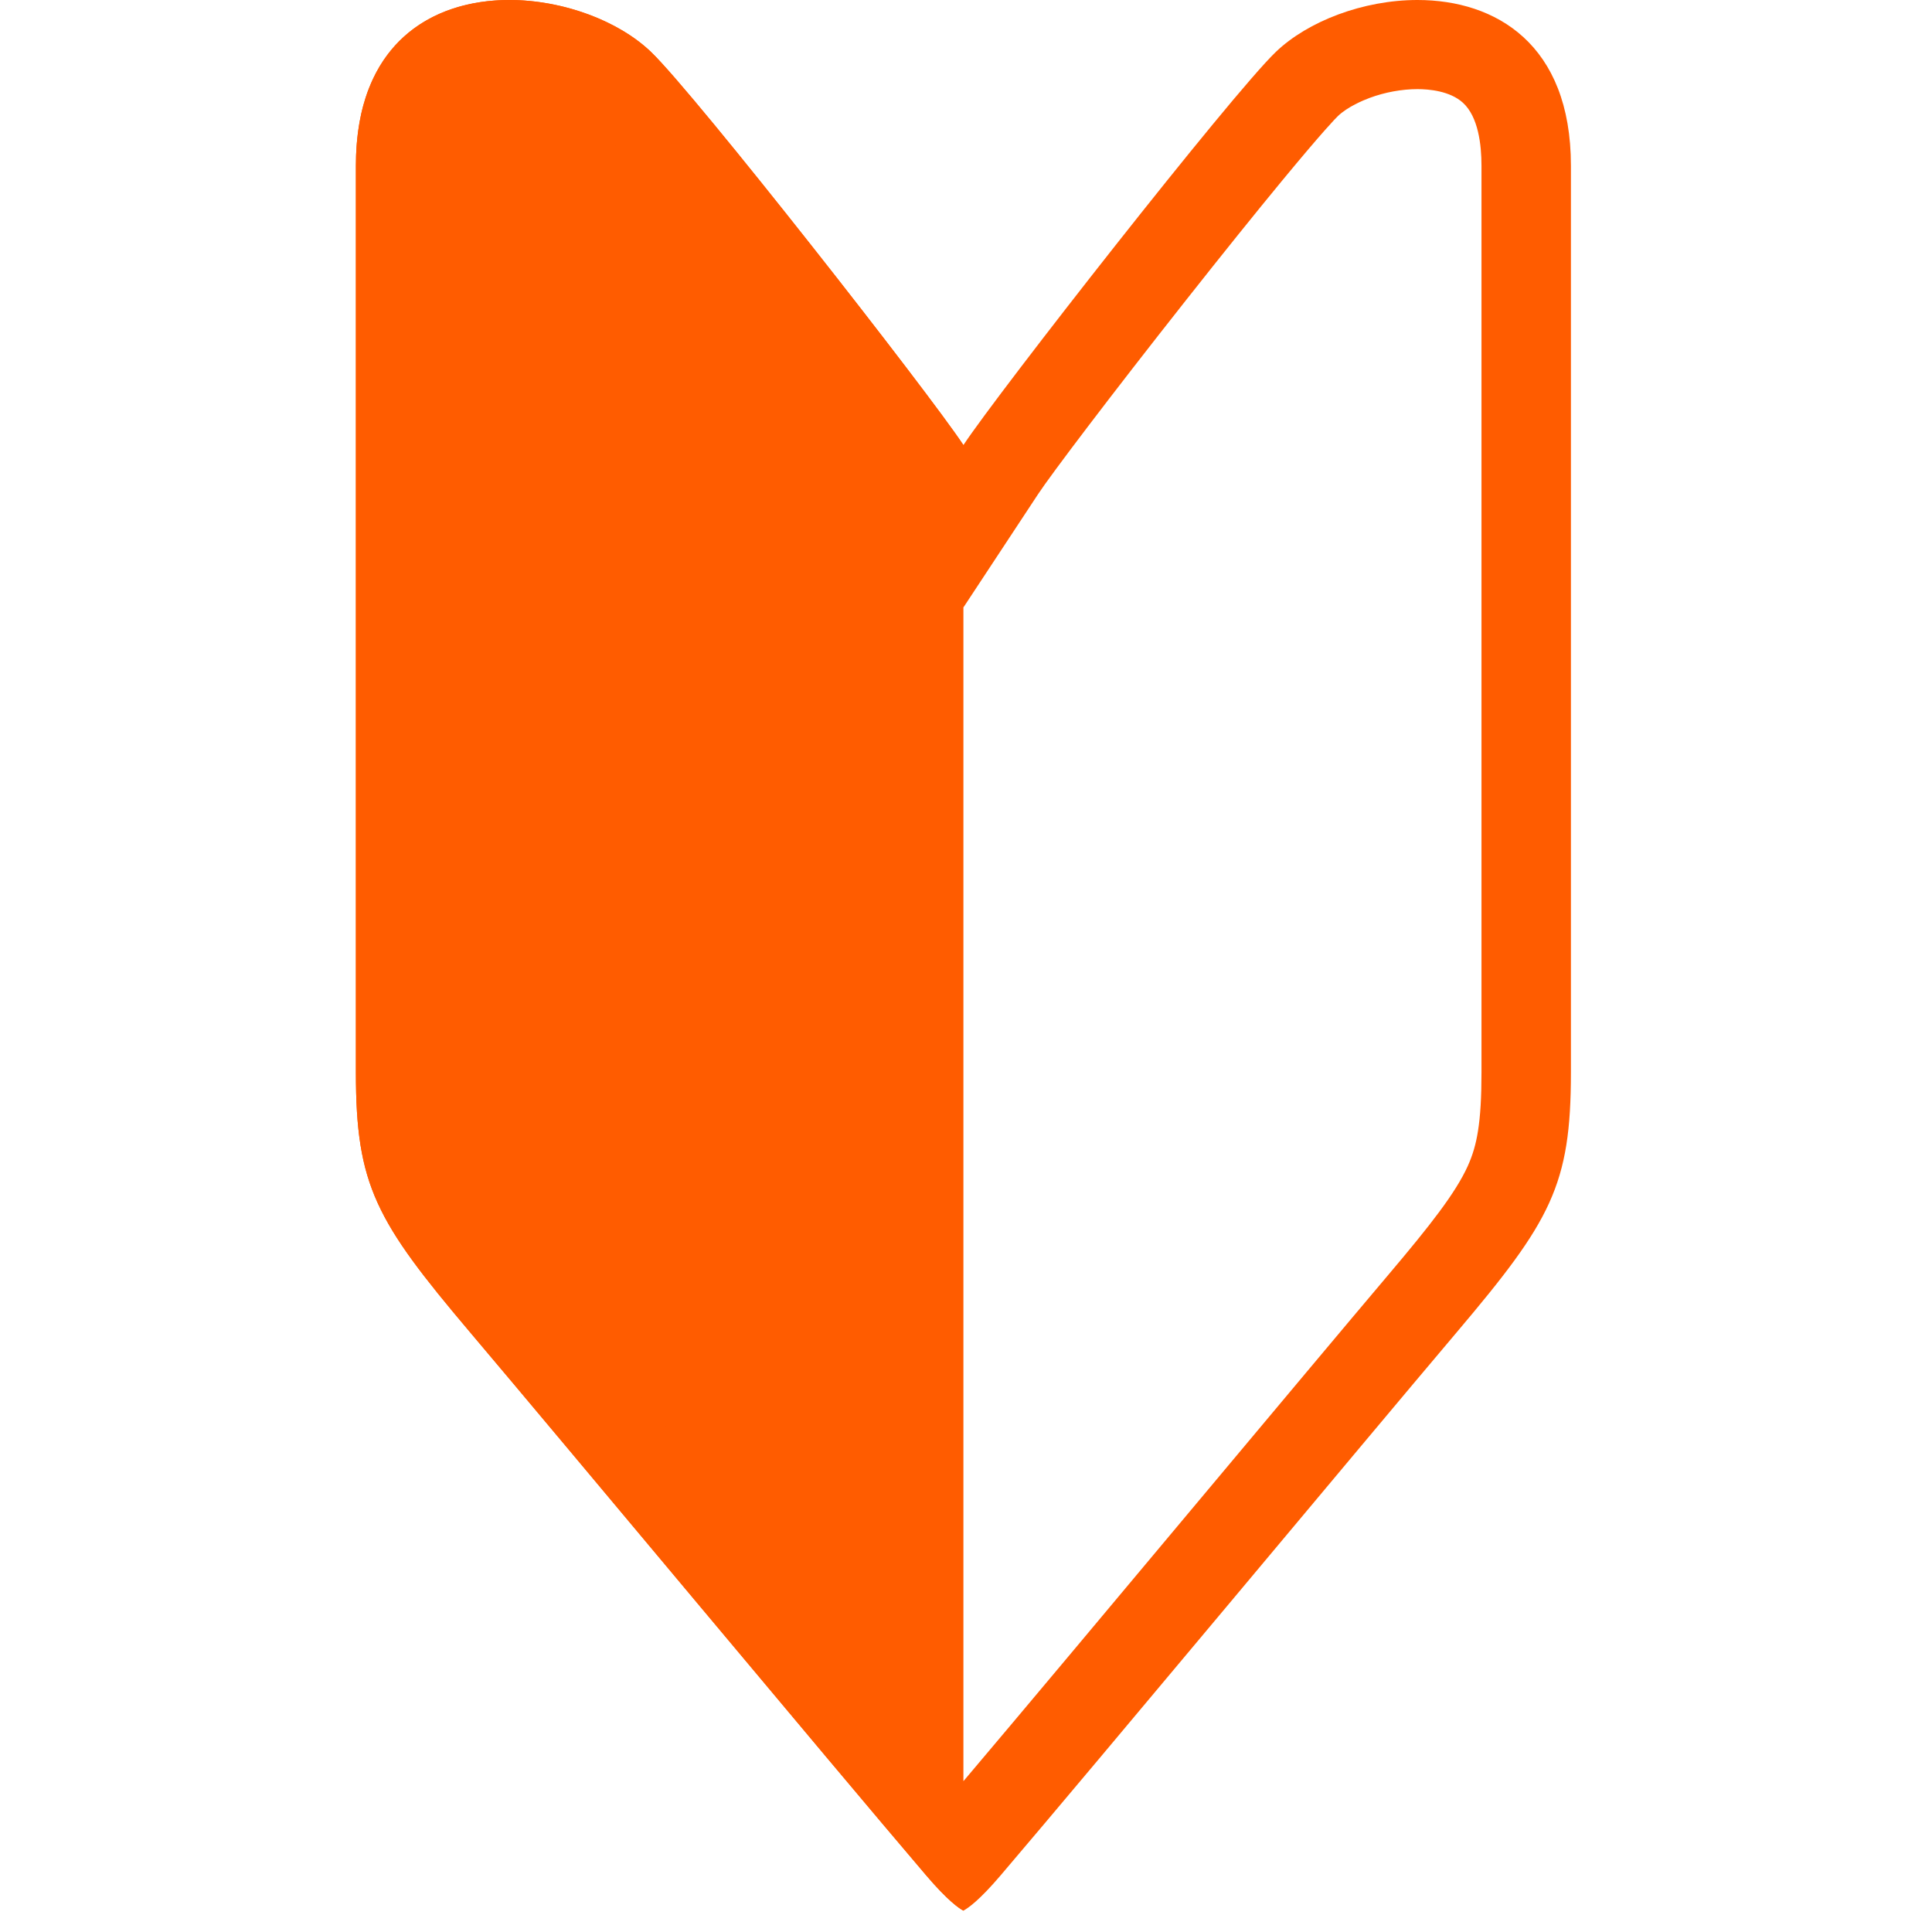
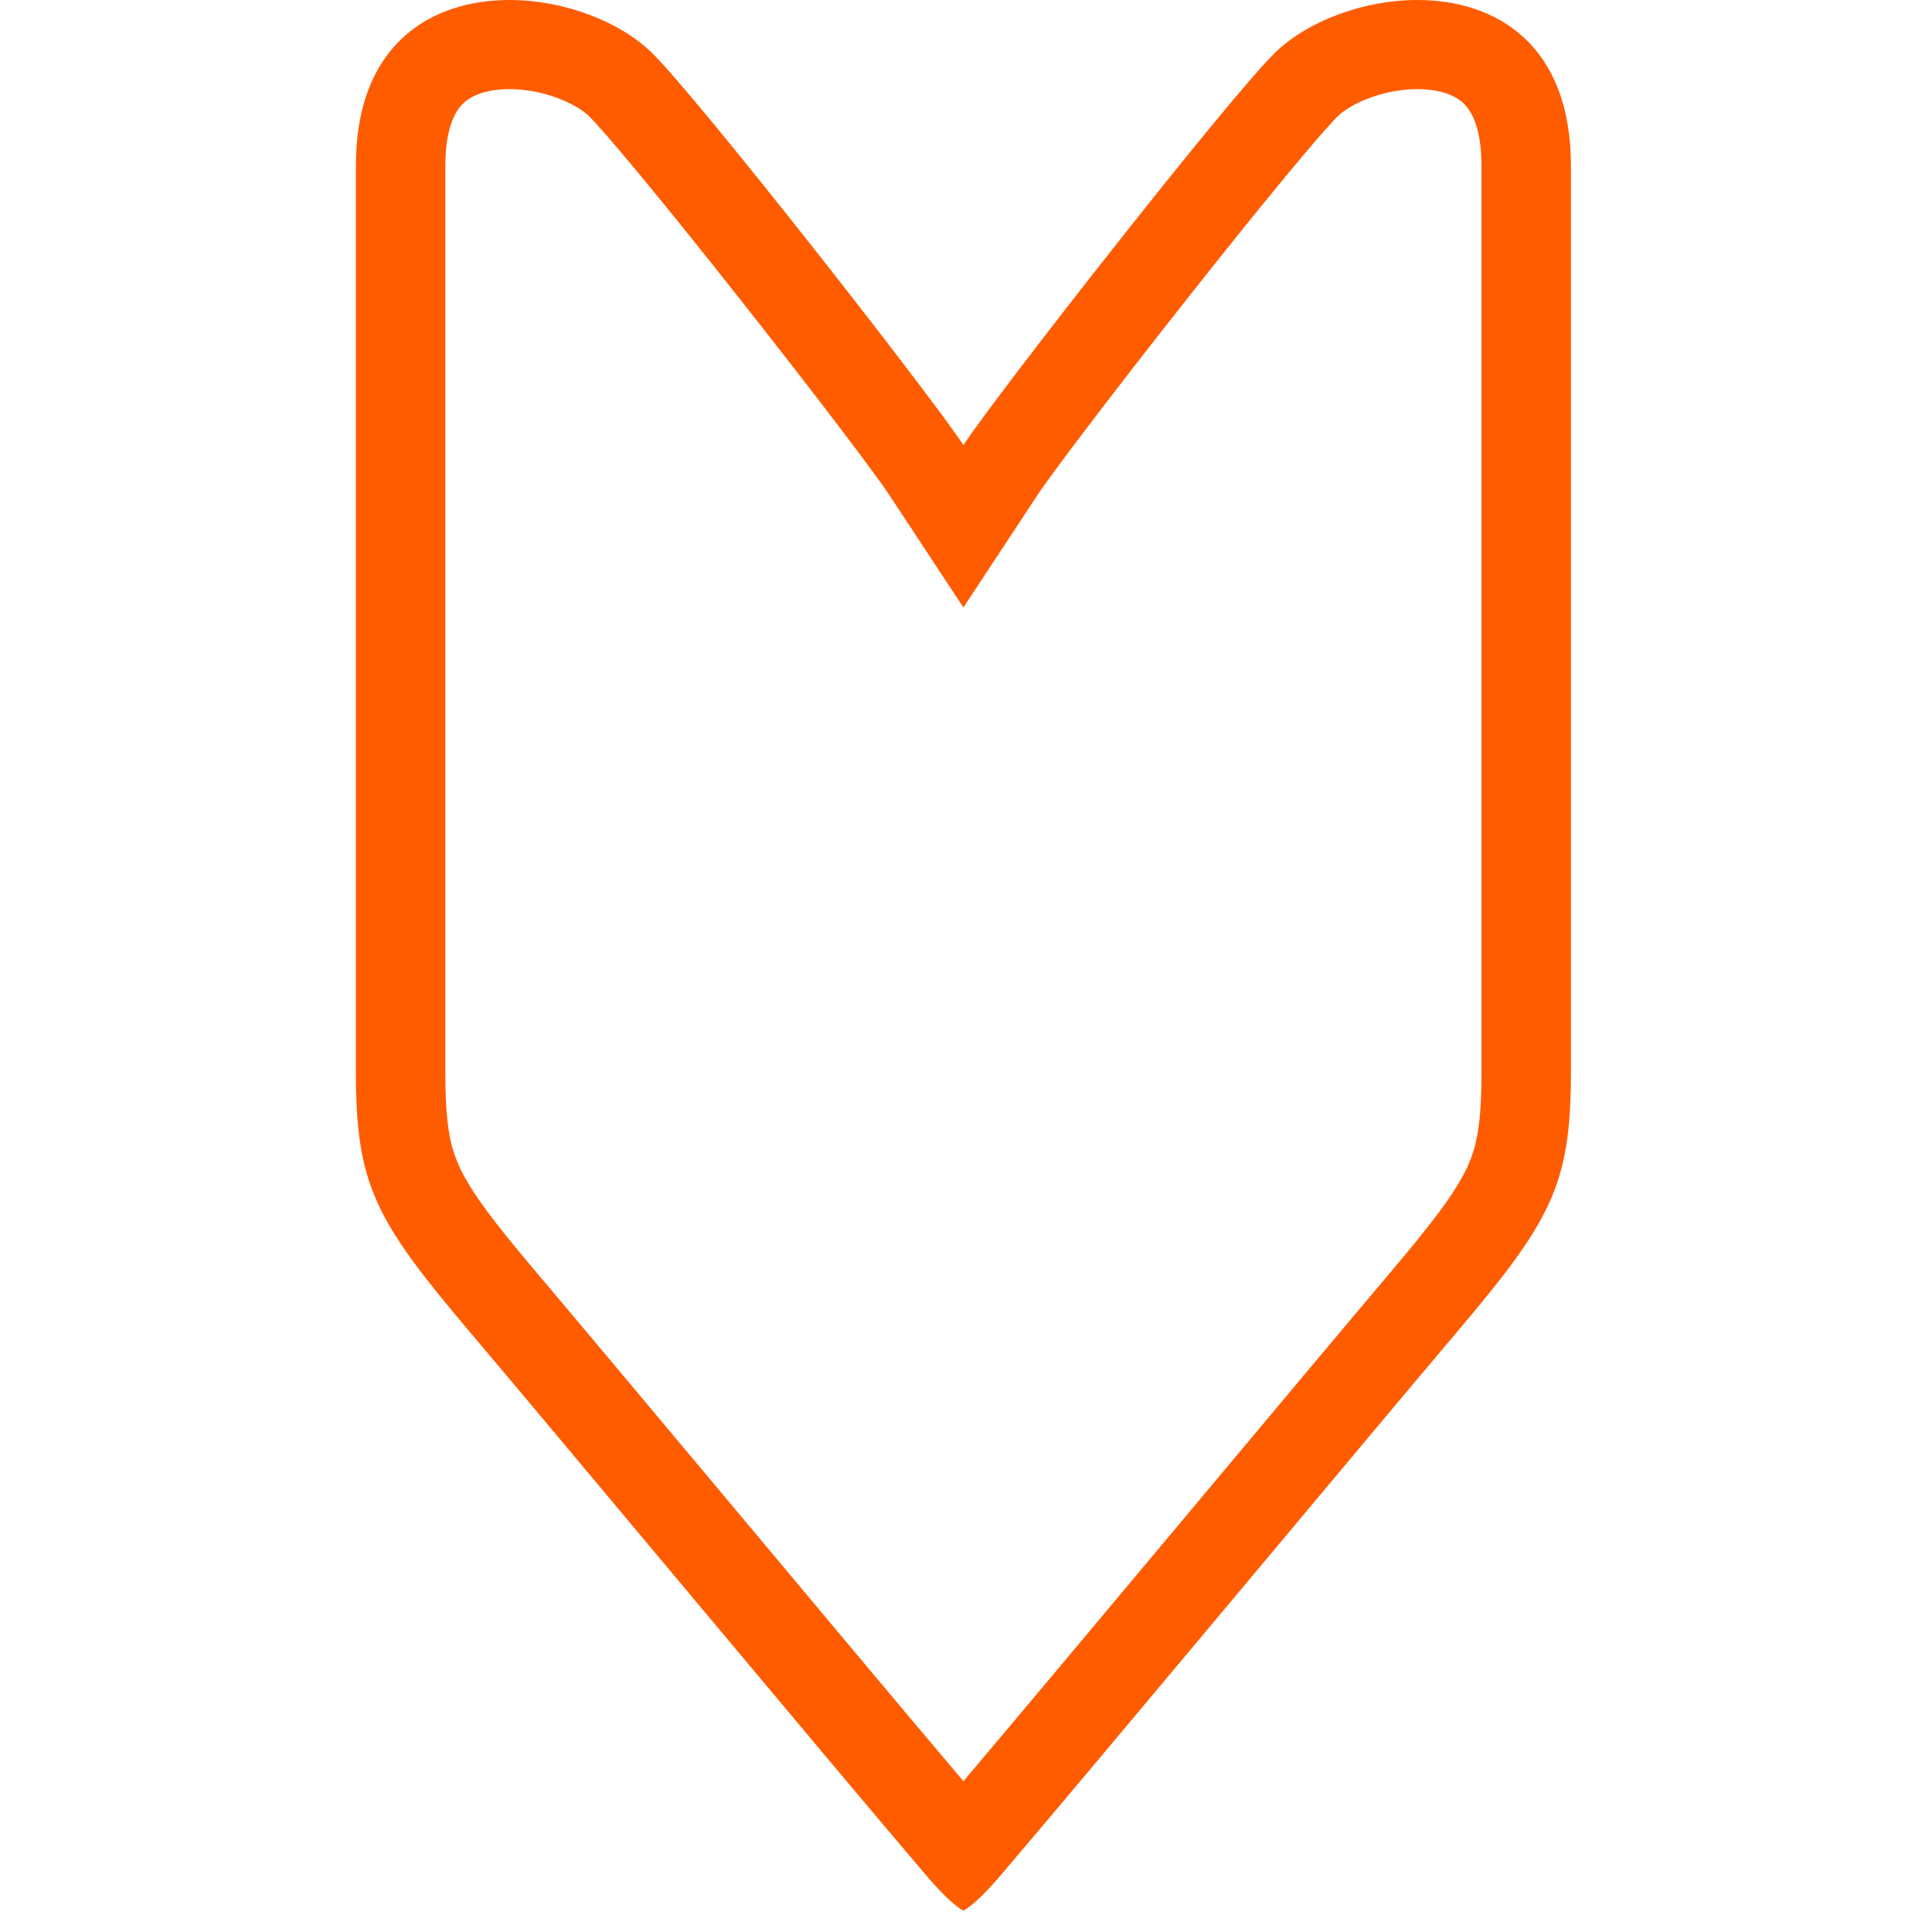
<svg xmlns="http://www.w3.org/2000/svg" width="38" height="38" viewBox="0 0 38 38" fill="none">
-   <path d="M18.949 37.58V8.754C18.272 7.727 13.685 1.867 12.805 1.022C11.264 -0.457 7 -0.803 7 3.259V21.093C7 23.316 7.393 24.013 9.24 26.197C11.168 28.476 16.273 34.606 18.222 36.892C18.639 37.38 18.859 37.532 18.949 37.58H18.949Z" fill="#FF5C00" />
  <path d="M27.88 1.753C28.104 1.753 28.518 1.788 28.774 2.021C29.076 2.297 29.139 2.847 29.139 3.259V21.093C29.139 21.587 29.117 21.953 29.07 22.246C29.029 22.507 28.966 22.72 28.868 22.937C28.627 23.466 28.136 24.094 27.312 25.068C26.487 26.043 25.084 27.72 23.598 29.494C21.888 31.538 20.129 33.639 18.949 35.034C17.769 33.639 16.01 31.538 14.3 29.494C12.814 27.72 11.411 26.043 10.586 25.068C9.762 24.094 9.271 23.466 9.031 22.937C8.932 22.72 8.869 22.507 8.828 22.246C8.781 21.953 8.759 21.587 8.759 21.093V3.259C8.759 2.847 8.823 2.297 9.124 2.021C9.38 1.788 9.794 1.753 10.019 1.753C10.324 1.753 10.659 1.814 10.961 1.926C11.33 2.063 11.52 2.222 11.585 2.284C11.624 2.323 11.863 2.563 12.682 3.555C13.209 4.194 13.862 5.006 14.57 5.903C16.067 7.799 17.224 9.331 17.478 9.716L18.949 11.948L20.42 9.716C20.674 9.331 21.831 7.799 23.328 5.903C24.036 5.006 24.689 4.194 25.216 3.555C26.035 2.563 26.274 2.323 26.314 2.284C26.508 2.098 26.815 1.972 26.938 1.926C27.239 1.814 27.574 1.753 27.88 1.753ZM27.88 2.41047e-09C26.814 2.41047e-09 25.725 0.416 25.093 1.022C24.213 1.867 19.626 7.727 18.949 8.754C18.272 7.727 13.685 1.867 12.805 1.022C12.174 0.416 11.084 3.50913e-05 10.019 2.41047e-09C8.485 -5.2631e-05 7 0.862 7 3.259V21.093C7 23.316 7.393 24.013 9.24 26.197C11.168 28.476 16.273 34.606 18.222 36.892C18.639 37.38 18.859 37.532 18.949 37.58C19.039 37.532 19.26 37.38 19.676 36.892C21.625 34.606 26.73 28.476 28.658 26.197C30.505 24.013 30.898 23.316 30.898 21.093V3.259C30.898 0.862 29.413 2.41047e-09 27.88 2.41047e-09Z" fill="#FF5C00" />
</svg>